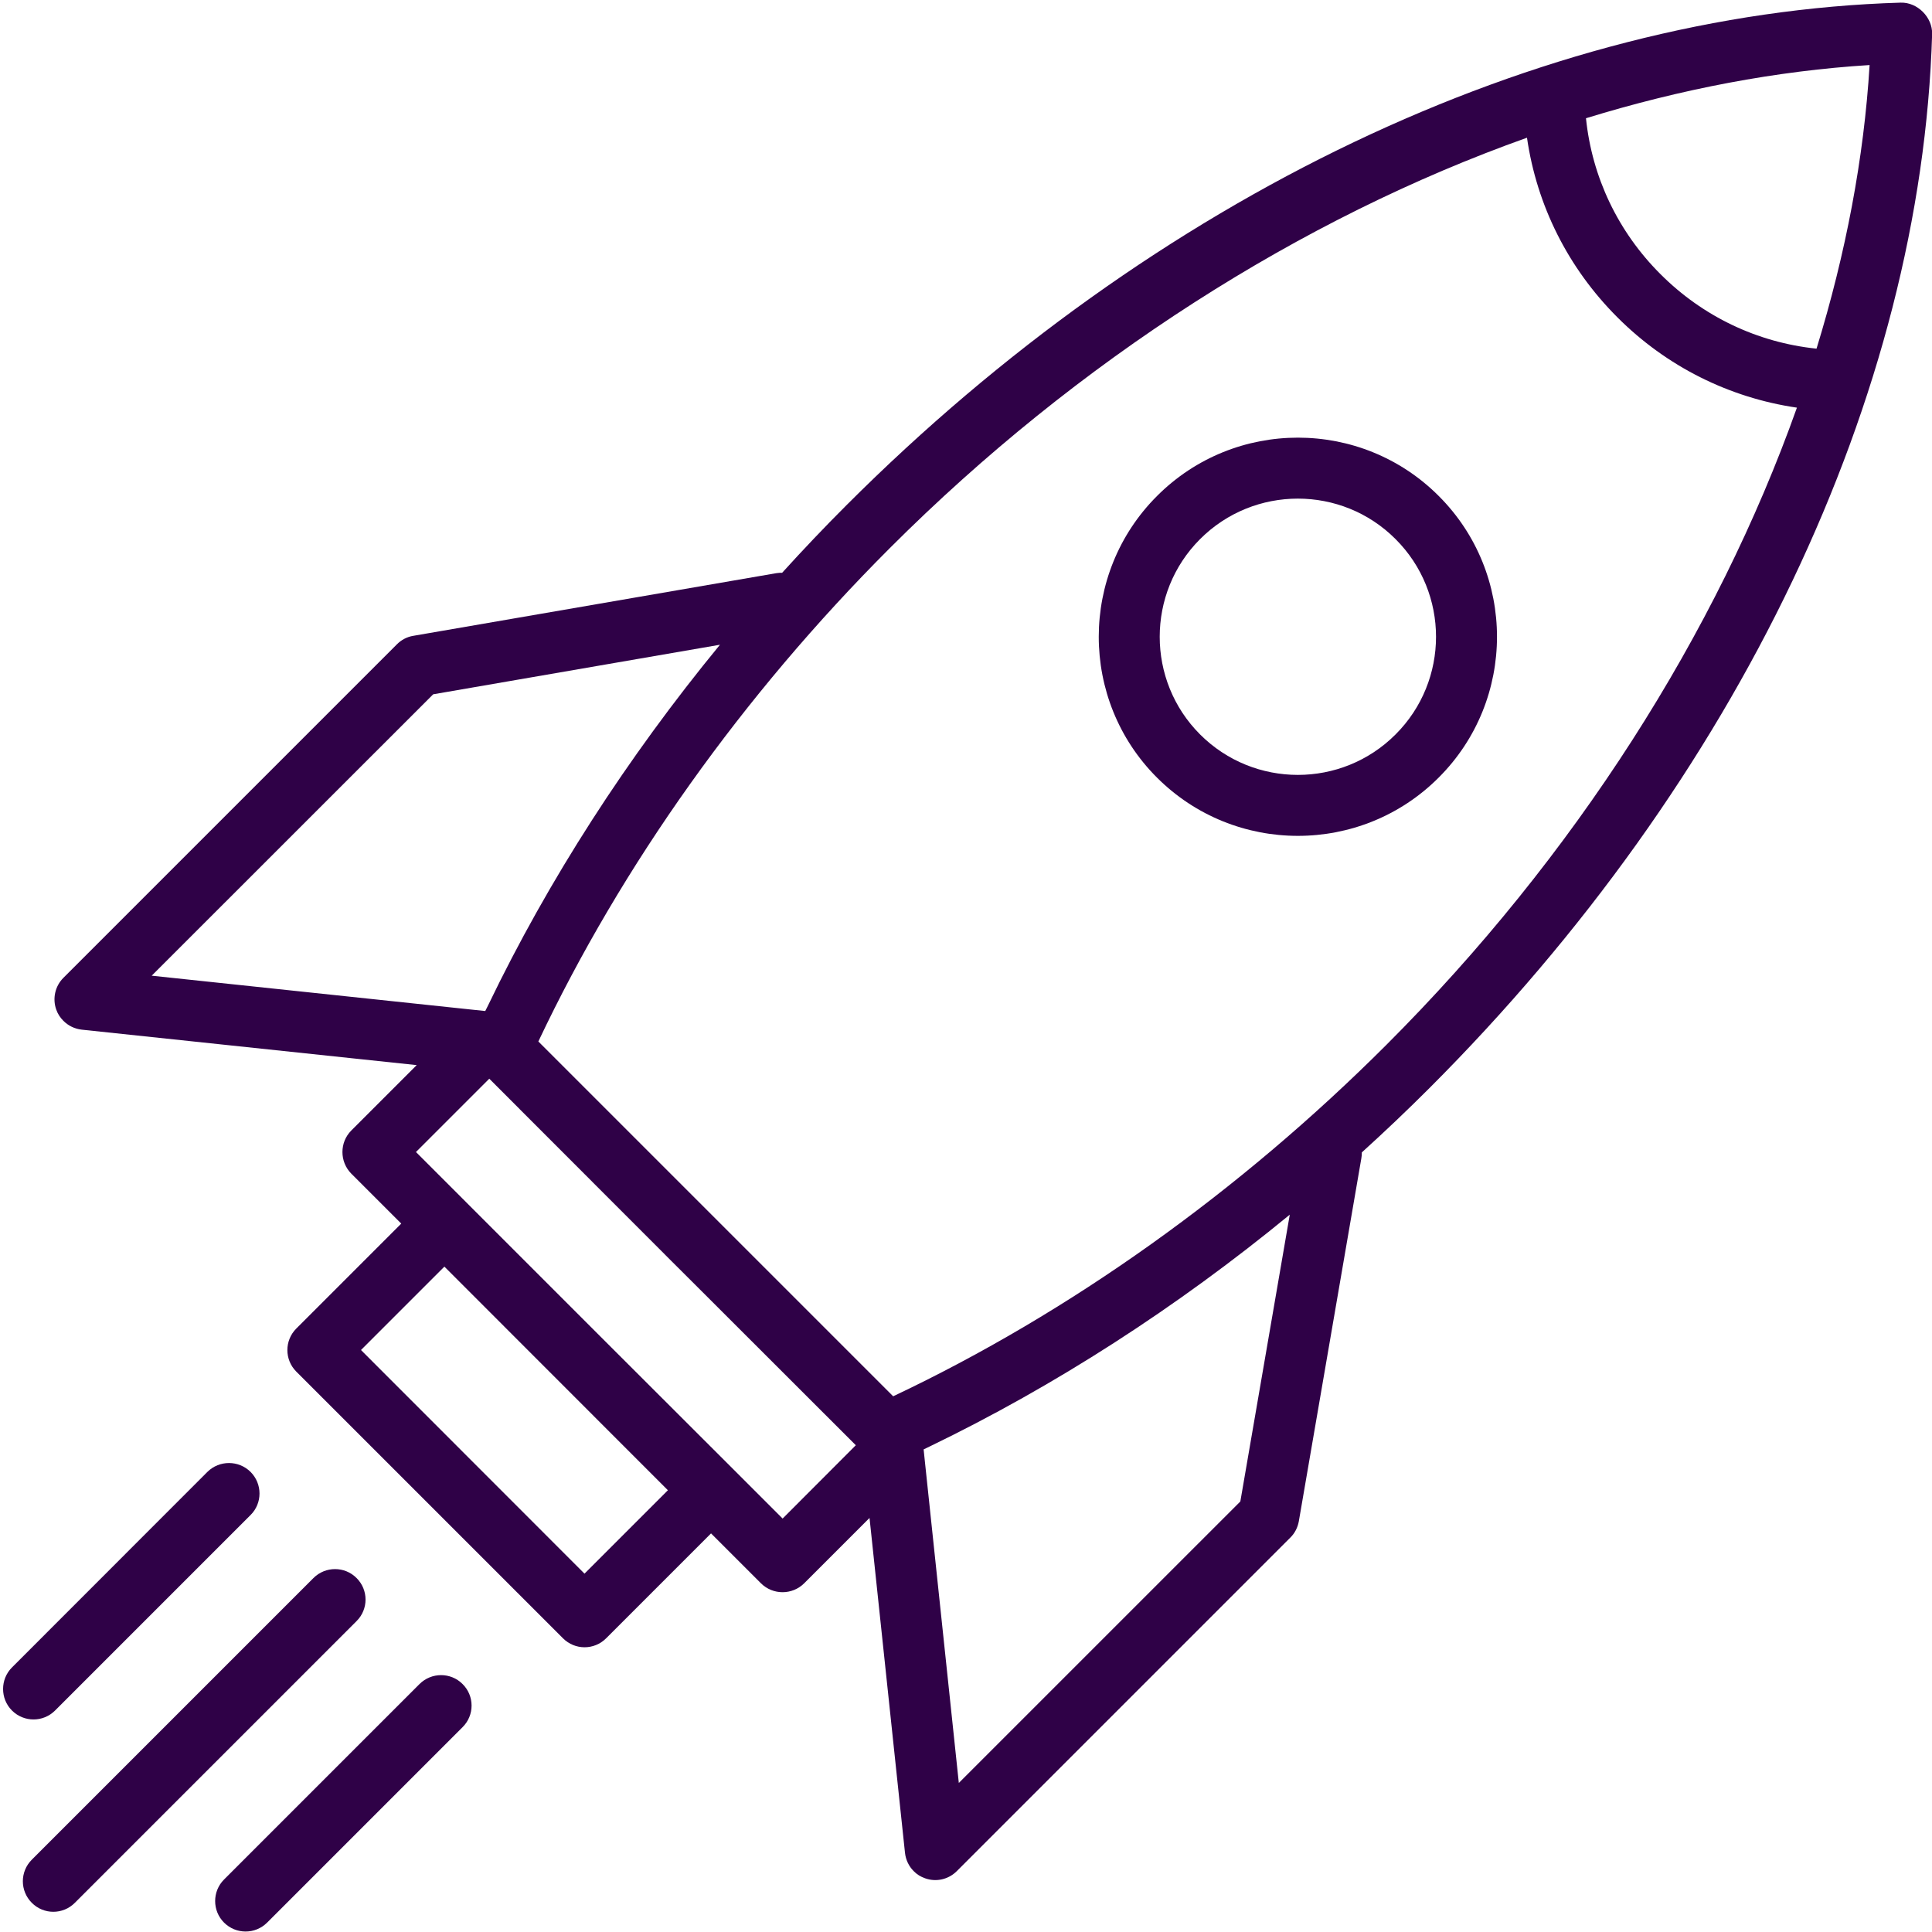
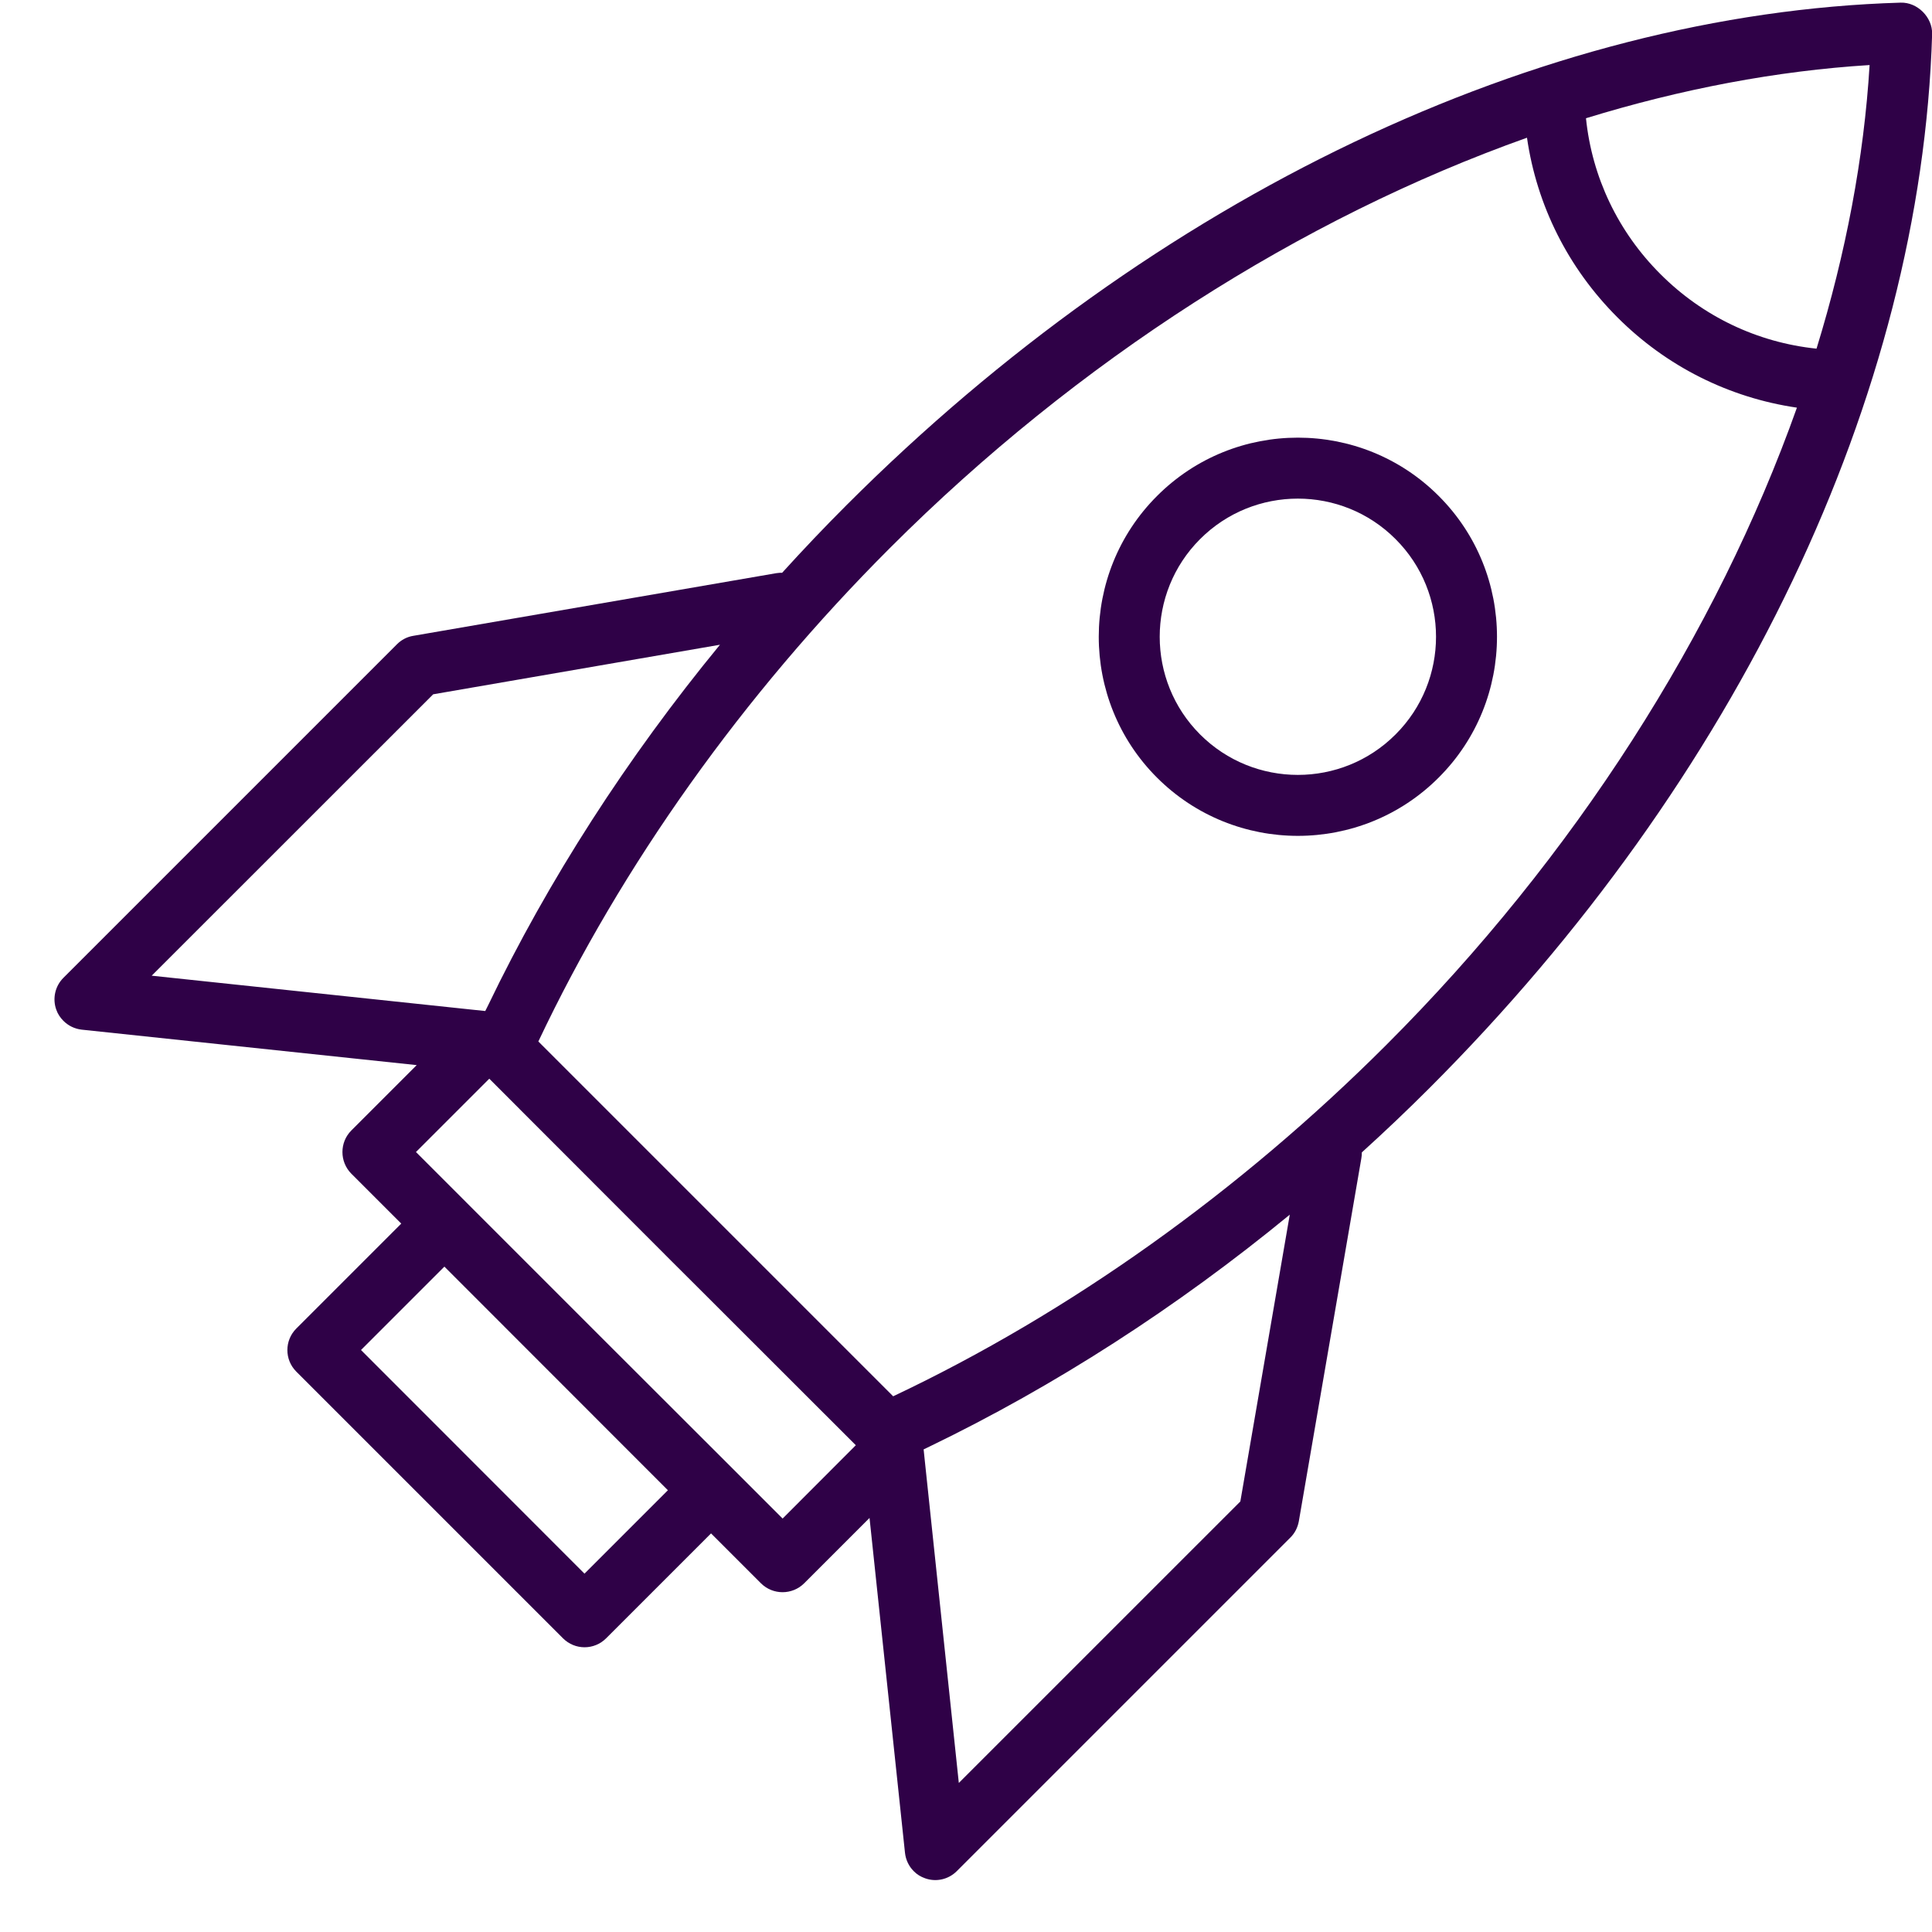
<svg xmlns="http://www.w3.org/2000/svg" width="80" zoomAndPan="magnify" viewBox="0 0 60 60" height="80" preserveAspectRatio="xMidYMid meet" version="1.0">
  <defs>
    <clipPath id="6dc18b1a59">
-       <path d="M 6.648 52 L 14.668 52 L 14.668 59.984 L 6.648 59.984 Z M 6.648 52 " clip-rule="nonzero" />
-     </clipPath>
+       </clipPath>
    <clipPath id="b9f2e37c22">
      <path d="M 1.668 0.082 L 60 0.082 L 60 58.426 L 1.668 58.426 Z M 1.668 0.082 " clip-rule="nonzero" />
    </clipPath>
  </defs>
  <path fill="#2f0147" d="M 16.719 32.344 L 16.094 31.719 L 16.719 32.344 " fill-opacity="1" fill-rule="nonzero" />
  <path fill="#2f0147" d="M 15.195 33.5 L 22.031 40.336 L 20.867 39.176 Z M 15.195 33.5 " fill-opacity="1" fill-rule="nonzero" />
-   <path fill="#2f0147" d="M 1.711 53.121 L 7.781 47.051 C 8.152 46.684 8.152 46.082 7.781 45.711 C 7.41 45.344 6.812 45.344 6.441 45.711 L 0.371 51.785 C 0.004 52.152 0.004 52.754 0.371 53.121 C 0.742 53.492 1.34 53.492 1.711 53.121 " fill-opacity="1" fill-rule="nonzero" />
-   <path fill="#2f0147" d="M 11.074 49.008 C 10.707 48.637 10.105 48.637 9.734 49.008 L 0.988 57.754 C 0.617 58.125 0.617 58.723 0.988 59.094 C 1.355 59.465 1.957 59.465 2.324 59.094 L 11.074 50.344 C 11.445 49.977 11.445 49.375 11.074 49.008 " fill-opacity="1" fill-rule="nonzero" />
  <g clip-path="url(#6dc18b1a59)">
-     <path fill="#2f0147" d="M 13.027 52.301 L 6.957 58.371 C 6.59 58.738 6.59 59.34 6.957 59.707 C 7.328 60.078 7.926 60.078 8.297 59.707 L 14.367 53.637 C 14.738 53.27 14.738 52.668 14.367 52.301 C 14 51.93 13.398 51.93 13.027 52.301 " fill-opacity="1" fill-rule="nonzero" />
-   </g>
+     </g>
  <path fill="#2f0147" d="M 43.34 22.809 C 41.668 24.484 38.945 24.484 37.27 22.809 C 35.598 21.137 35.598 18.414 37.27 16.742 C 38.945 15.066 41.668 15.066 43.34 16.742 C 45.016 18.414 45.016 21.137 43.34 22.809 Z M 44.68 15.402 C 42.27 12.988 38.344 12.988 35.934 15.402 C 33.52 17.812 33.52 21.738 35.93 24.148 C 38.344 26.562 42.27 26.562 44.68 24.148 C 47.094 21.738 47.094 17.812 44.68 15.402 " fill-opacity="1" fill-rule="nonzero" />
  <g clip-path="url(#b9f2e37c22)">
    <path fill="#2f0147" d="M 56.414 10.828 C 54.578 10.637 52.879 9.828 51.566 8.512 C 50.25 7.199 49.441 5.5 49.254 3.672 C 52.215 2.762 55.18 2.199 58.062 2.02 C 57.887 4.906 57.324 7.867 56.414 10.828 Z M 43.055 32.449 C 38.496 37.008 33.215 40.773 27.738 43.363 L 16.719 32.344 C 19.309 26.871 23.07 21.586 27.633 17.023 C 33.477 11.18 40.406 6.773 47.422 4.277 C 47.727 6.383 48.699 8.324 50.227 9.852 C 51.75 11.379 53.699 12.352 55.805 12.66 C 53.312 19.672 48.902 26.605 43.055 32.449 Z M 38.52 46.629 L 29.777 55.371 L 28.723 45.387 L 28.684 45.012 C 28.742 44.984 28.805 44.953 28.863 44.926 C 32.754 43.047 36.547 40.605 40.055 37.723 Z M 24.305 47.16 L 22.754 45.609 L 18.609 41.469 L 12.918 35.777 L 15.195 33.5 L 20.867 39.176 L 26.578 44.883 Z M 18.152 48.871 L 11.211 41.926 L 13.801 39.336 L 20.742 46.281 Z M 4.711 30.301 L 13.453 21.562 L 22.359 20.023 C 19.473 23.535 17.031 27.328 15.16 31.219 C 15.129 31.277 15.102 31.34 15.07 31.398 L 14.695 31.359 Z M 59.027 0.082 C 47.809 0.414 35.875 6.102 26.293 15.684 C 25.605 16.371 24.938 17.074 24.289 17.789 C 24.23 17.785 24.168 17.793 24.105 17.801 L 12.836 19.746 C 12.641 19.777 12.465 19.871 12.328 20.008 L 1.969 30.367 C 1.711 30.625 1.625 31.008 1.746 31.352 C 1.793 31.488 1.871 31.605 1.969 31.703 C 2.121 31.855 2.32 31.953 2.539 31.977 L 12.941 33.078 L 10.91 35.109 C 10.543 35.477 10.543 36.078 10.91 36.449 L 12.461 38 L 9.203 41.258 C 8.832 41.629 8.832 42.227 9.203 42.598 L 17.484 50.879 C 17.855 51.25 18.453 51.25 18.824 50.879 L 22.082 47.621 L 23.633 49.172 C 24.004 49.539 24.602 49.539 24.973 49.172 L 27.004 47.141 L 28.105 57.539 C 28.129 57.762 28.227 57.961 28.375 58.109 C 28.473 58.211 28.594 58.285 28.73 58.332 C 29.074 58.457 29.457 58.367 29.715 58.109 L 40.07 47.754 C 40.211 47.617 40.301 47.438 40.336 47.246 L 42.277 35.977 C 42.289 35.914 42.293 35.852 42.293 35.789 C 43.008 35.141 43.711 34.473 44.395 33.789 C 53.98 24.203 59.668 12.273 60.004 1.055 C 60.016 0.535 59.547 0.066 59.027 0.082 " fill-opacity="1" fill-rule="nonzero" />
  </g>
</svg>